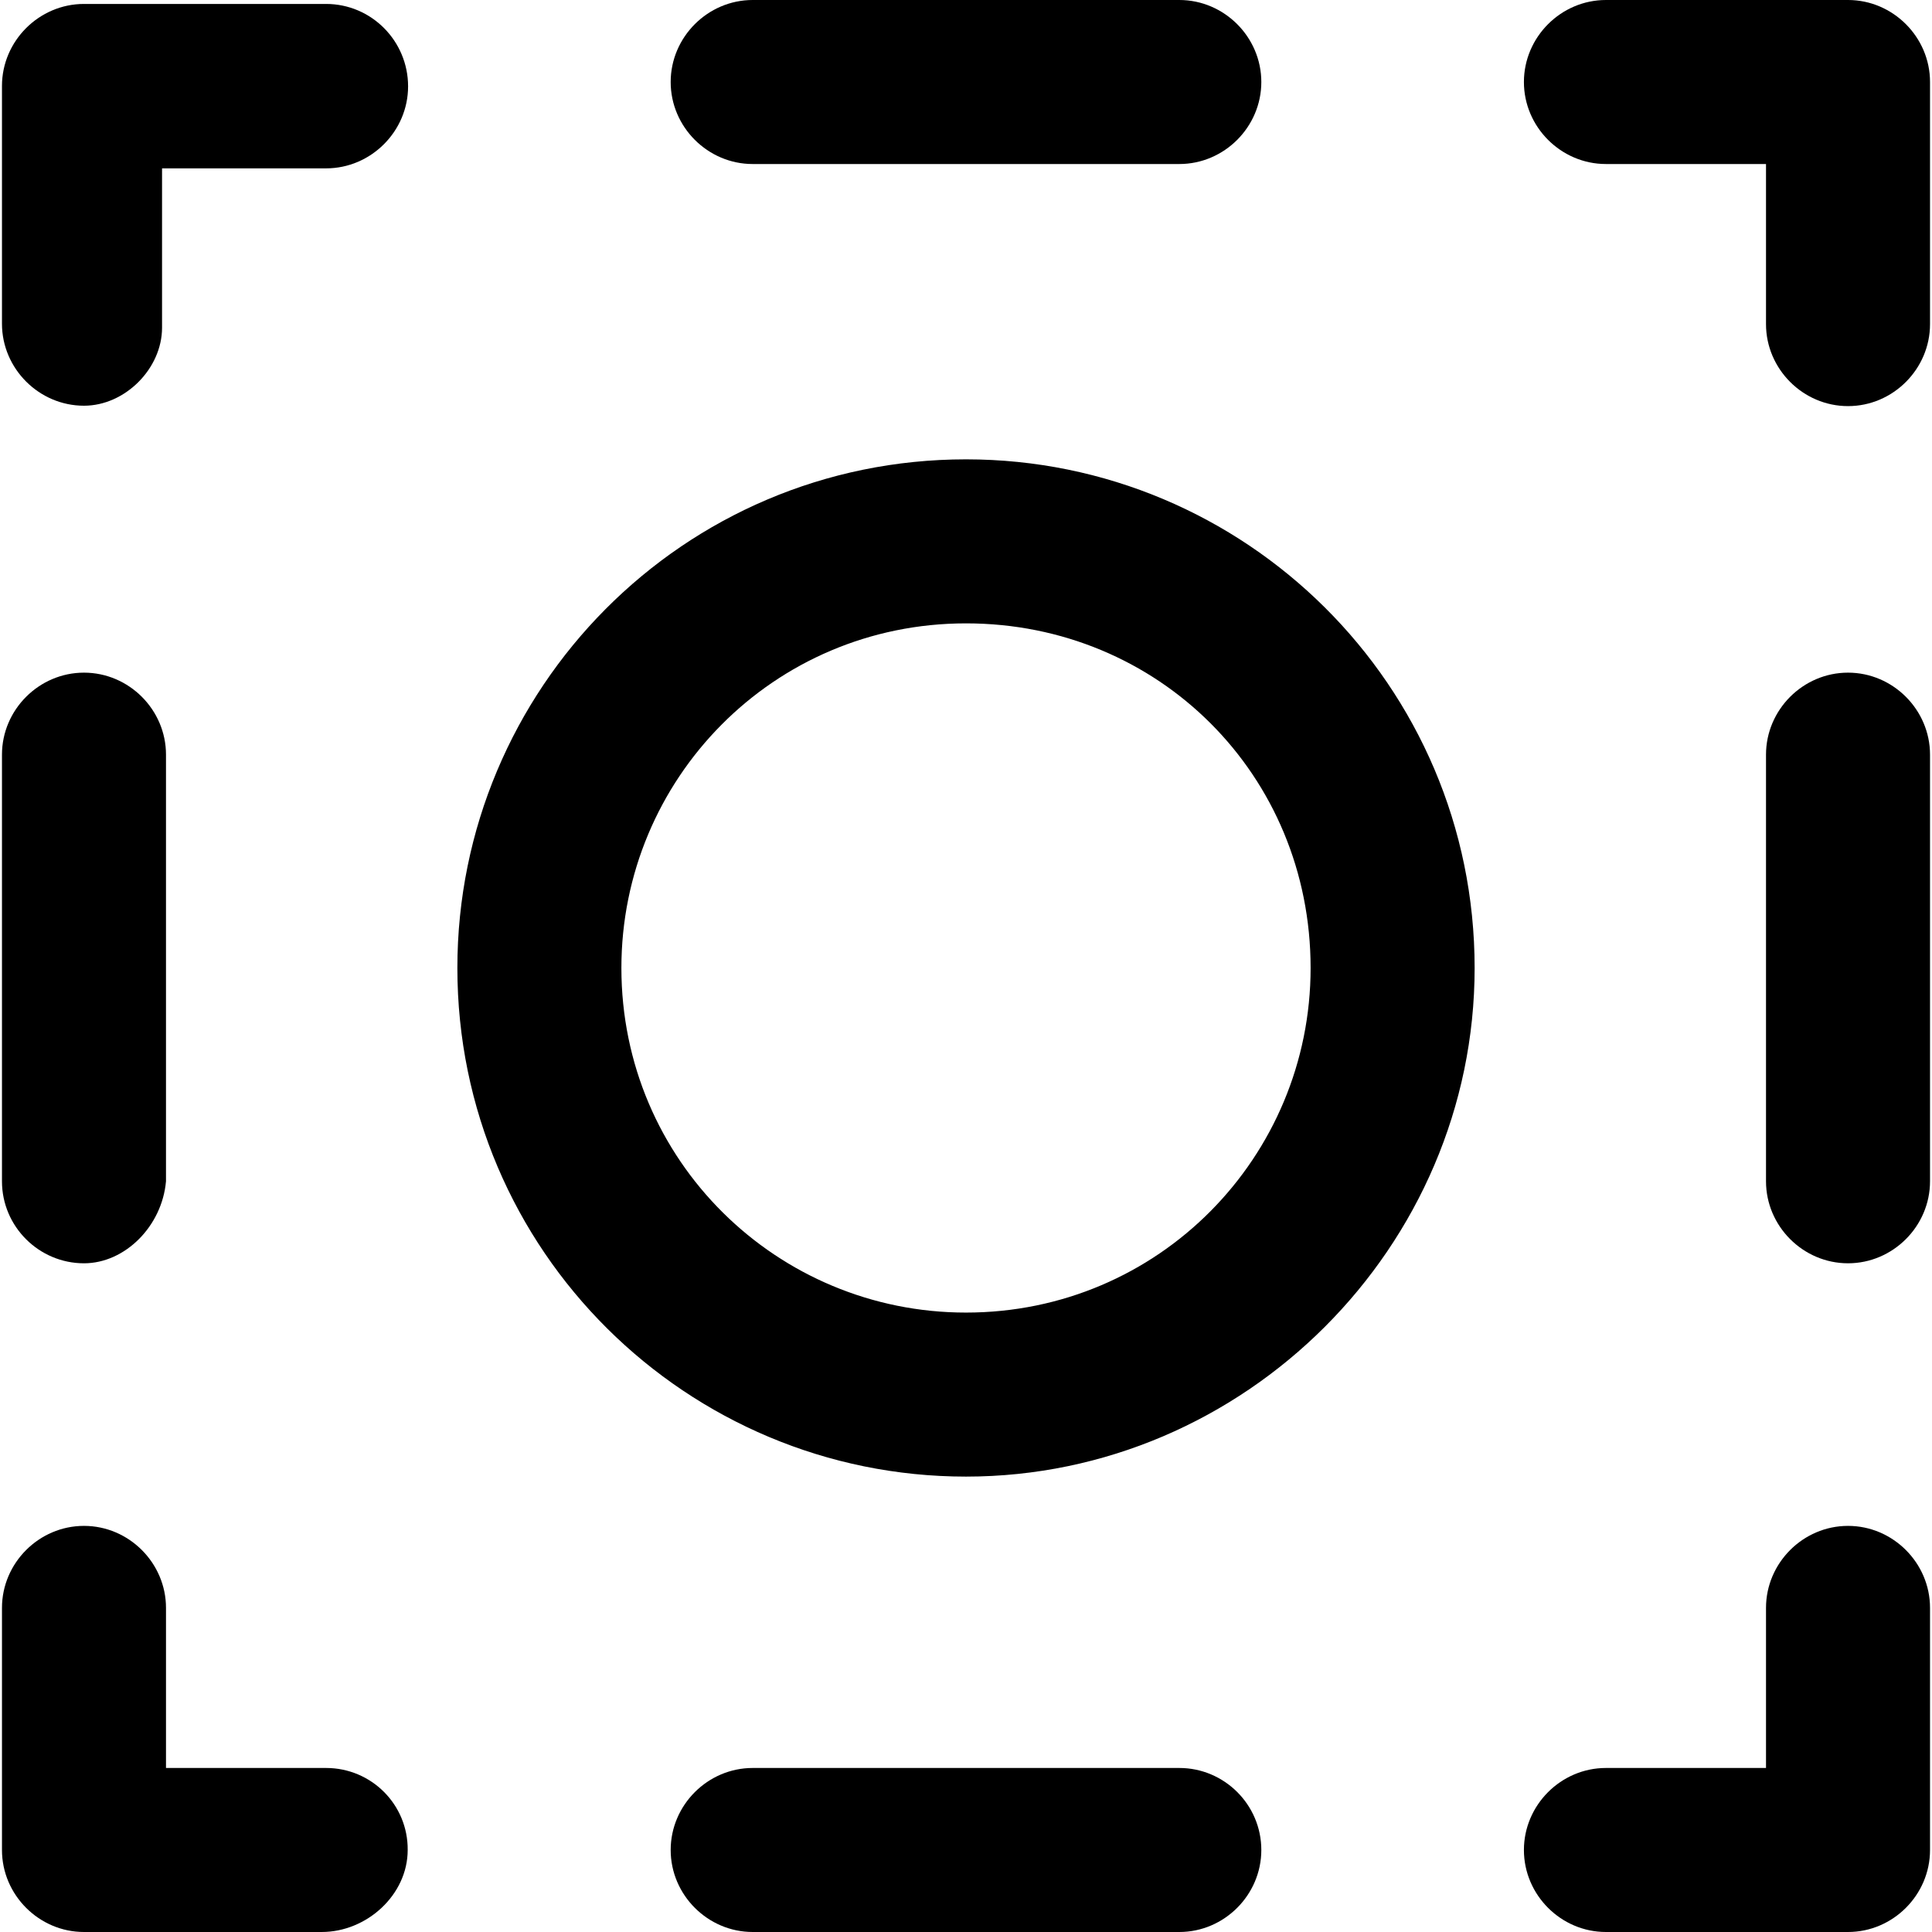
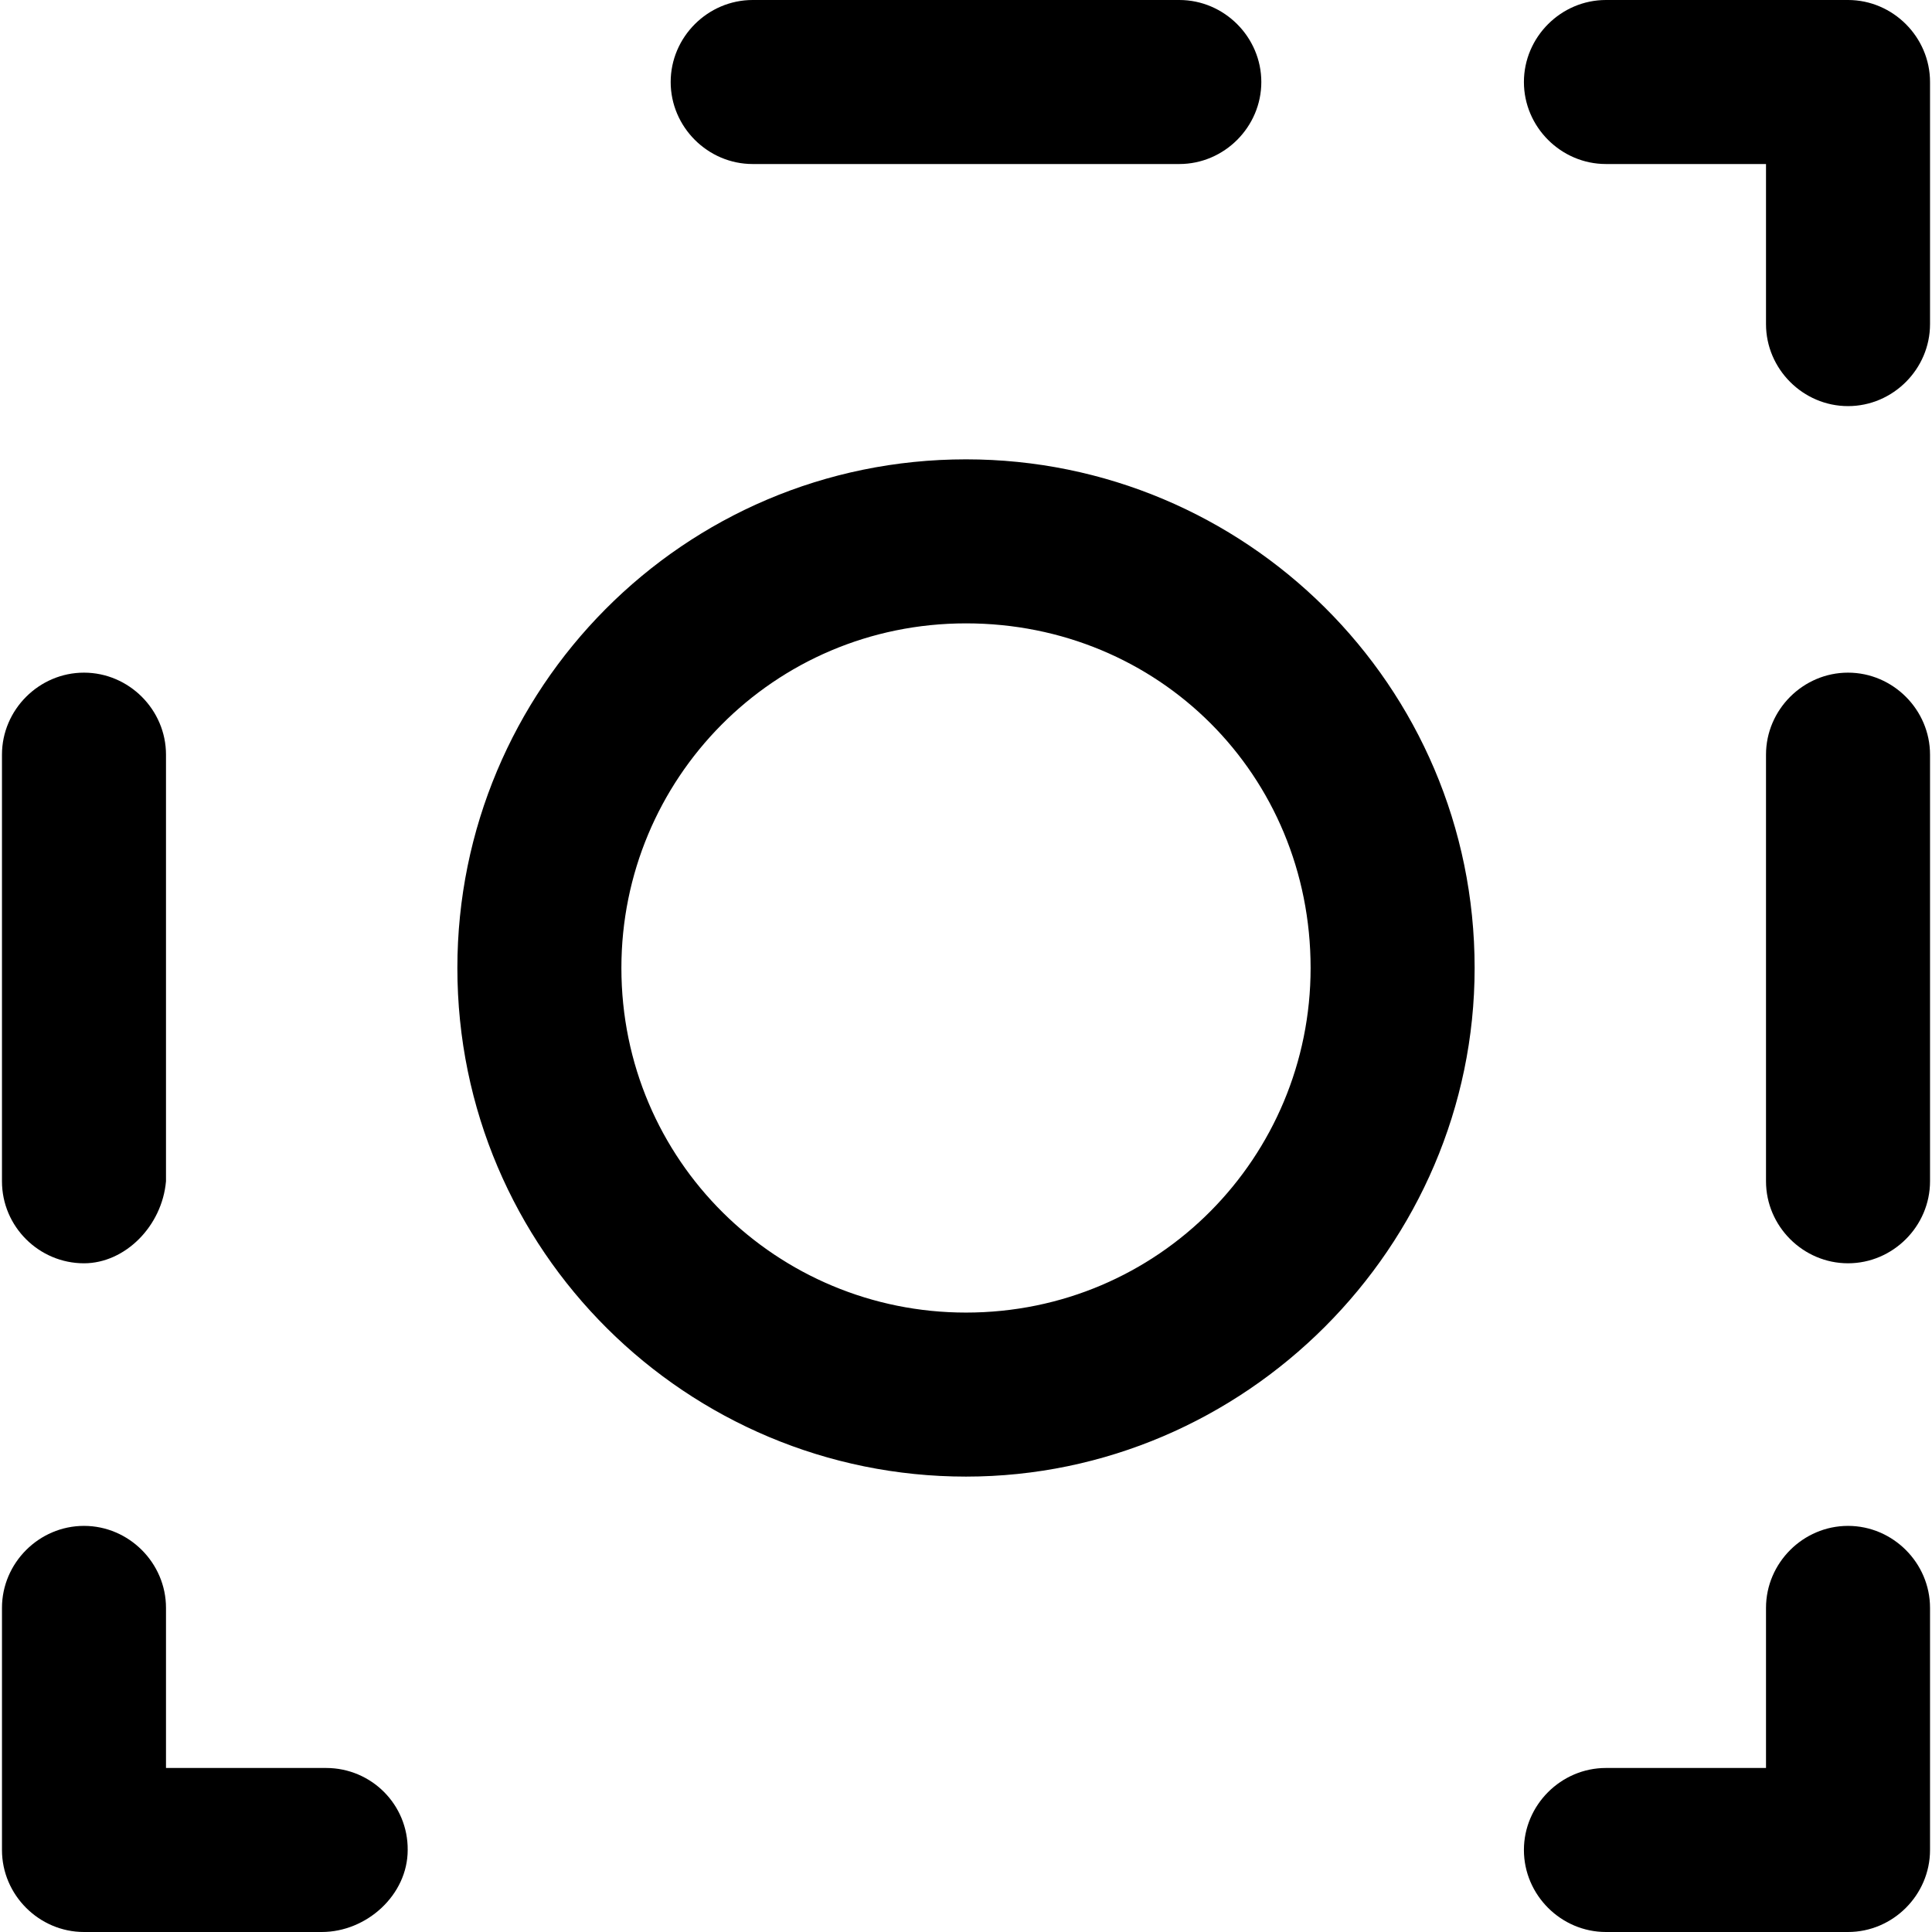
<svg xmlns="http://www.w3.org/2000/svg" fill="#000000" height="800px" width="800px" version="1.1" id="Capa_1" viewBox="0 0 490 490" xml:space="preserve">
  <g>
    <g>
      <path d="M468.7,387c-11.4,0-20.8,9.4-20.8,20.8v40.6h-40.6c-11.4,0-20.8,9.4-20.8,20.8s9.4,20.8,20.8,20.8h61.4    c11.4,0,20.8-9.4,20.8-20.8v-61.4C489.5,396.4,480.1,387,468.7,387z" />
-       <path d="M299.1,448.4H190.9c-11.4,0-20.8,9.4-20.8,20.8s9.4,20.8,20.8,20.8h108.2c11.4,0,20.8-9.4,20.8-20.8    C319.9,457.7,310.5,448.4,299.1,448.4z" />
      <path d="M82.7,448.4H42.1v-40.6c0-11.4-9.4-20.8-20.8-20.8s-20.8,9.4-20.8,20.8v61.4c0,11.4,9.4,20.8,20.8,20.8h60.3    c11.4,0,21.8-9.4,21.8-20.8C103.5,457.7,94.2,448.4,82.7,448.4z" />
      <path d="M21.3,320.4c10.4,0,19.8-9.4,20.8-20.8V191.4c0-11.4-9.4-20.8-20.8-20.8S0.5,180,0.5,191.4v108.2    C0.5,311.1,9.9,320.4,21.3,320.4z" />
-       <path d="M82.7,1H21.3C9.9,1,0.5,10.4,0.5,21.8v60.3c0,11.4,9.4,20.8,20.8,20.8c10.4,0,19.8-9.4,19.8-19.8V42.7h41.6    c11.4,0,20.8-9.4,20.8-20.8C103.5,10.4,94.2,1,82.7,1z" />
      <path d="M190.9,41.6h108.2c11.4,0,20.8-9.4,20.8-20.8S310.5,0,299.1,0H190.9c-11.4,0-20.8,9.4-20.8,20.8S179.5,41.6,190.9,41.6z" />
      <path d="M468.7,0h-61.4c-11.4,0-20.8,9.4-20.8,20.8s9.4,20.8,20.8,20.8h40.6v40.6c0,11.4,9.4,20.8,20.8,20.8    c11.4,0,20.8-9.4,20.8-20.8V20.8C489.5,9.4,480.1,0,468.7,0z" />
      <path d="M468.7,170.6c-11.4,0-20.8,9.4-20.8,20.8v108.2c0,11.4,9.4,20.8,20.8,20.8c11.4,0,20.8-9.4,20.8-20.8V191.4    C489.5,180,480.1,170.6,468.7,170.6z" />
      <path d="M245,116.5c-71.8,0-129,58.3-129,129c0,71.8,58.3,129,129,129s129-58.3,129-129C374,173.7,315.7,116.5,245,116.5z     M245,332.9c-47.9,0-87.4-38.5-87.4-87.4c0-47.9,38.5-87.4,87.4-87.4s87.4,38.5,87.4,87.4C332.4,293.4,293.9,332.9,245,332.9z" />
    </g>
  </g>
</svg>